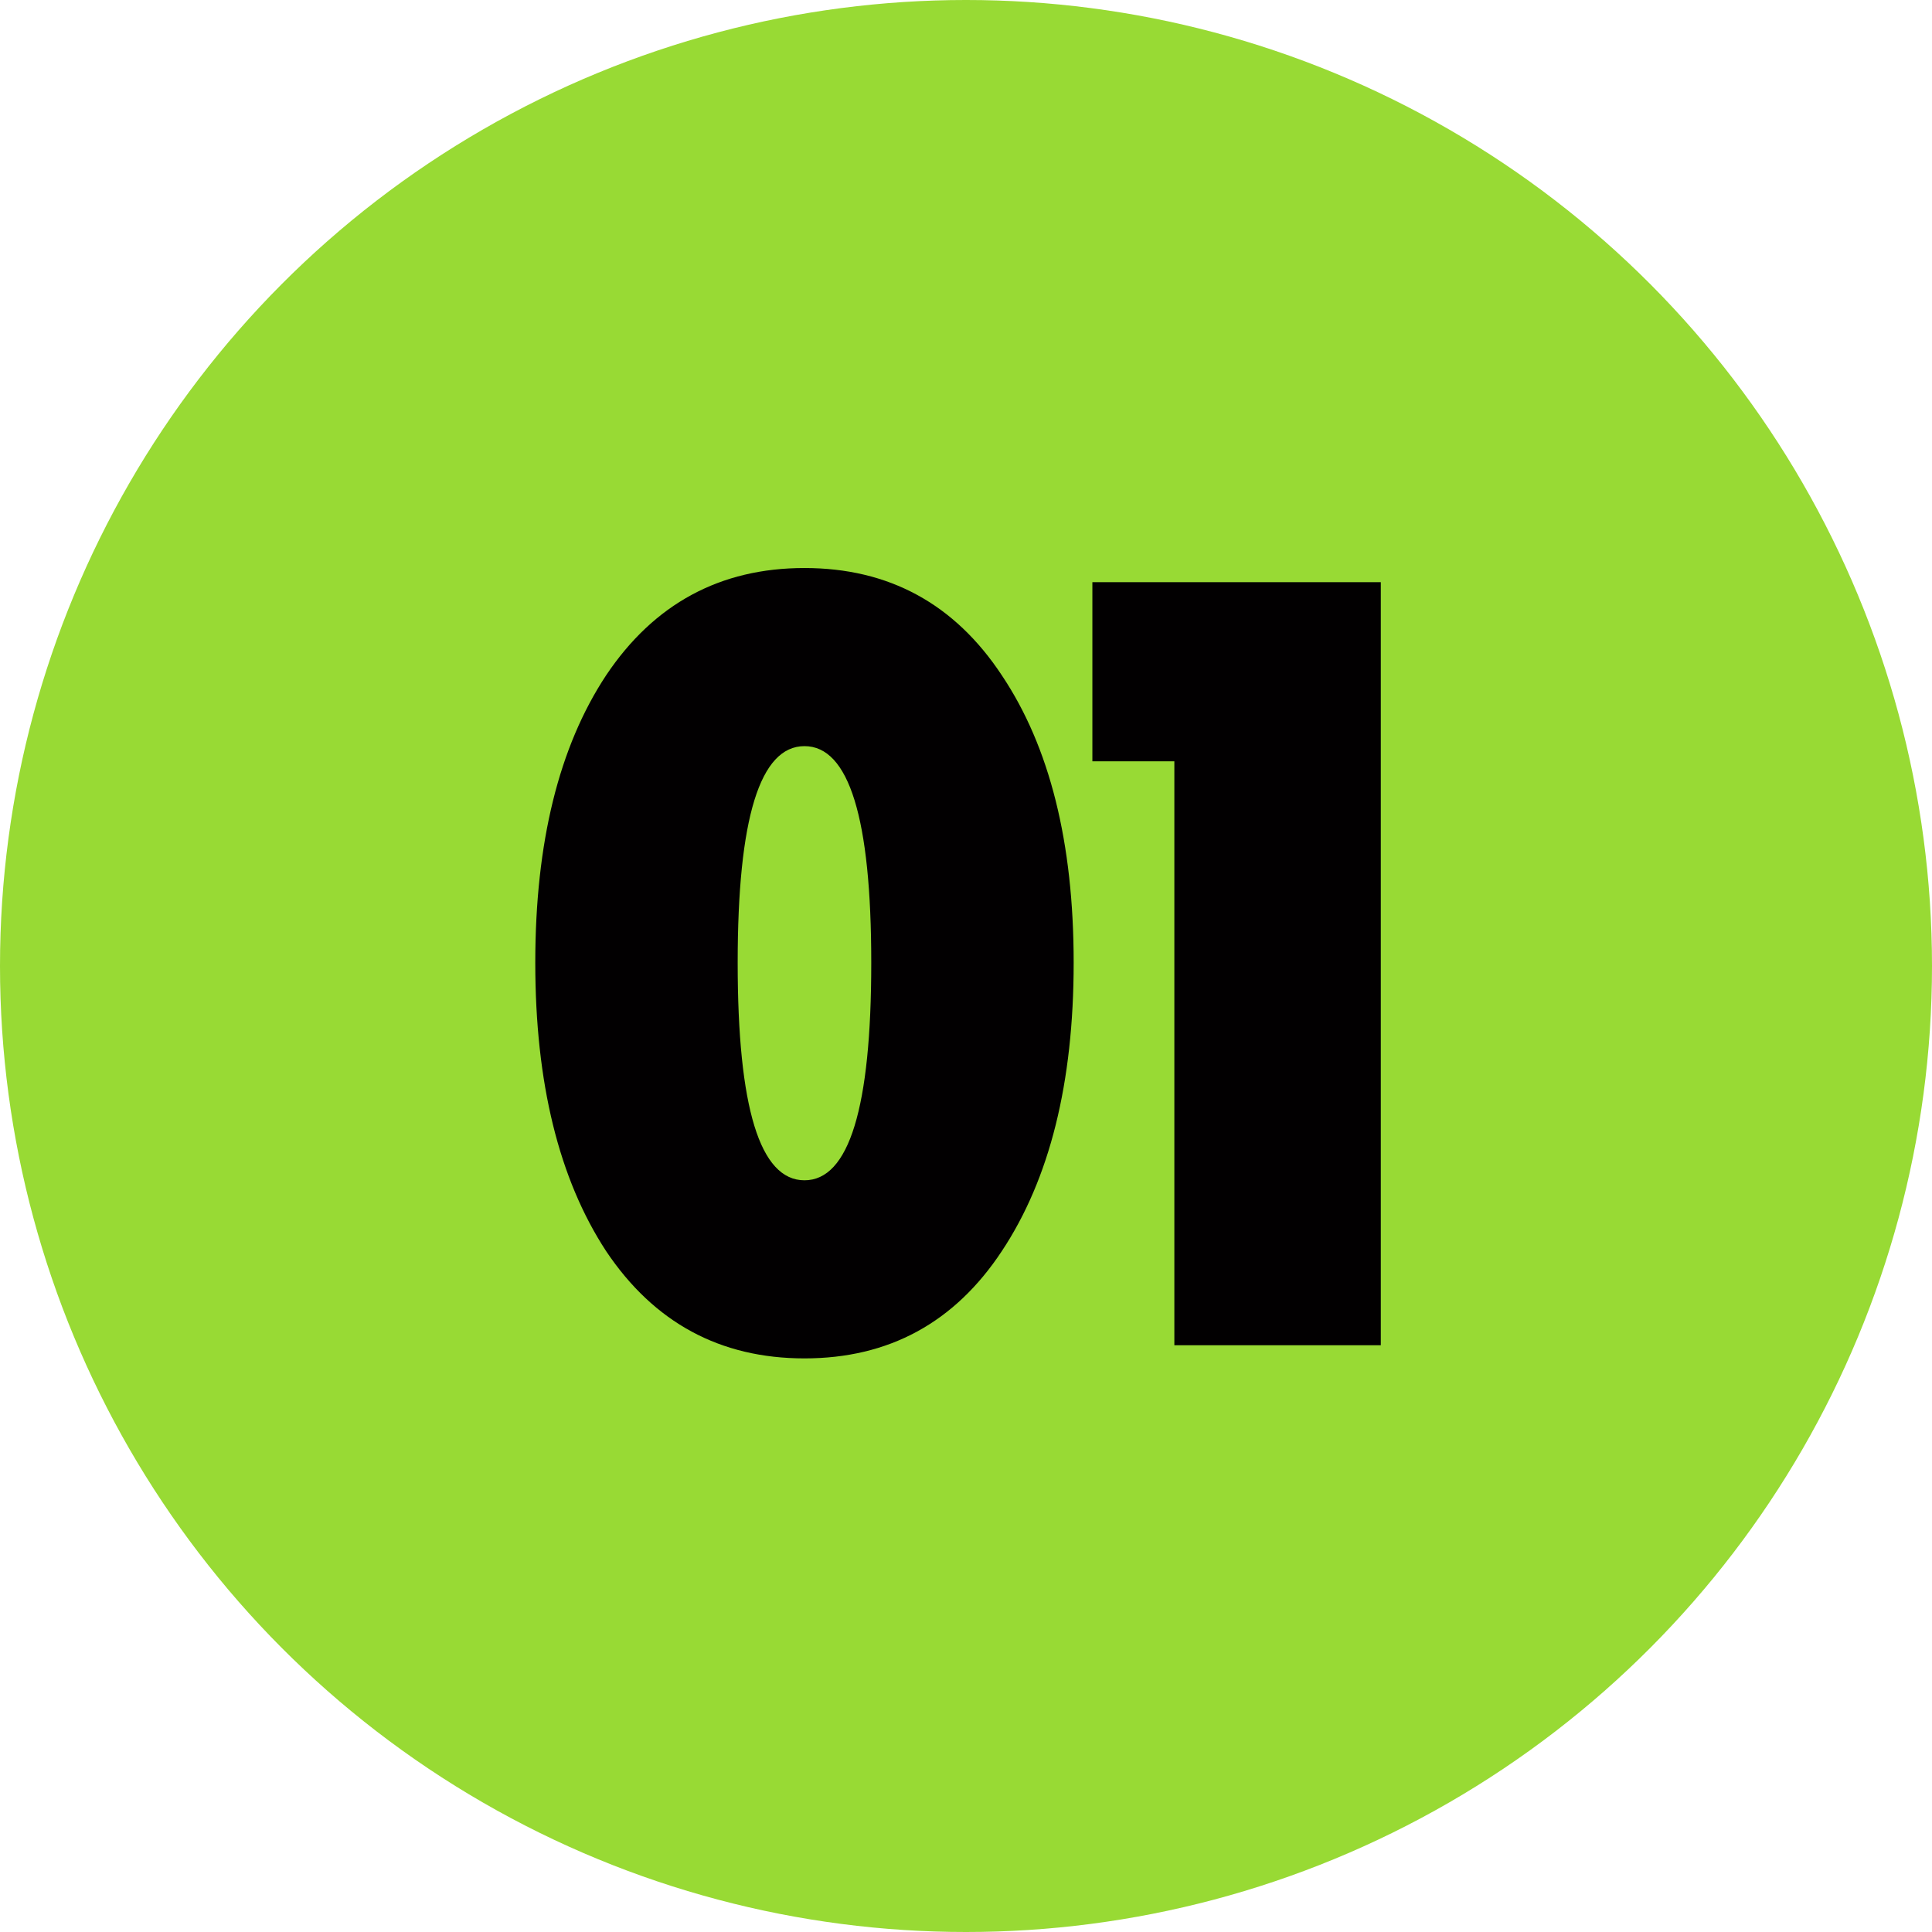
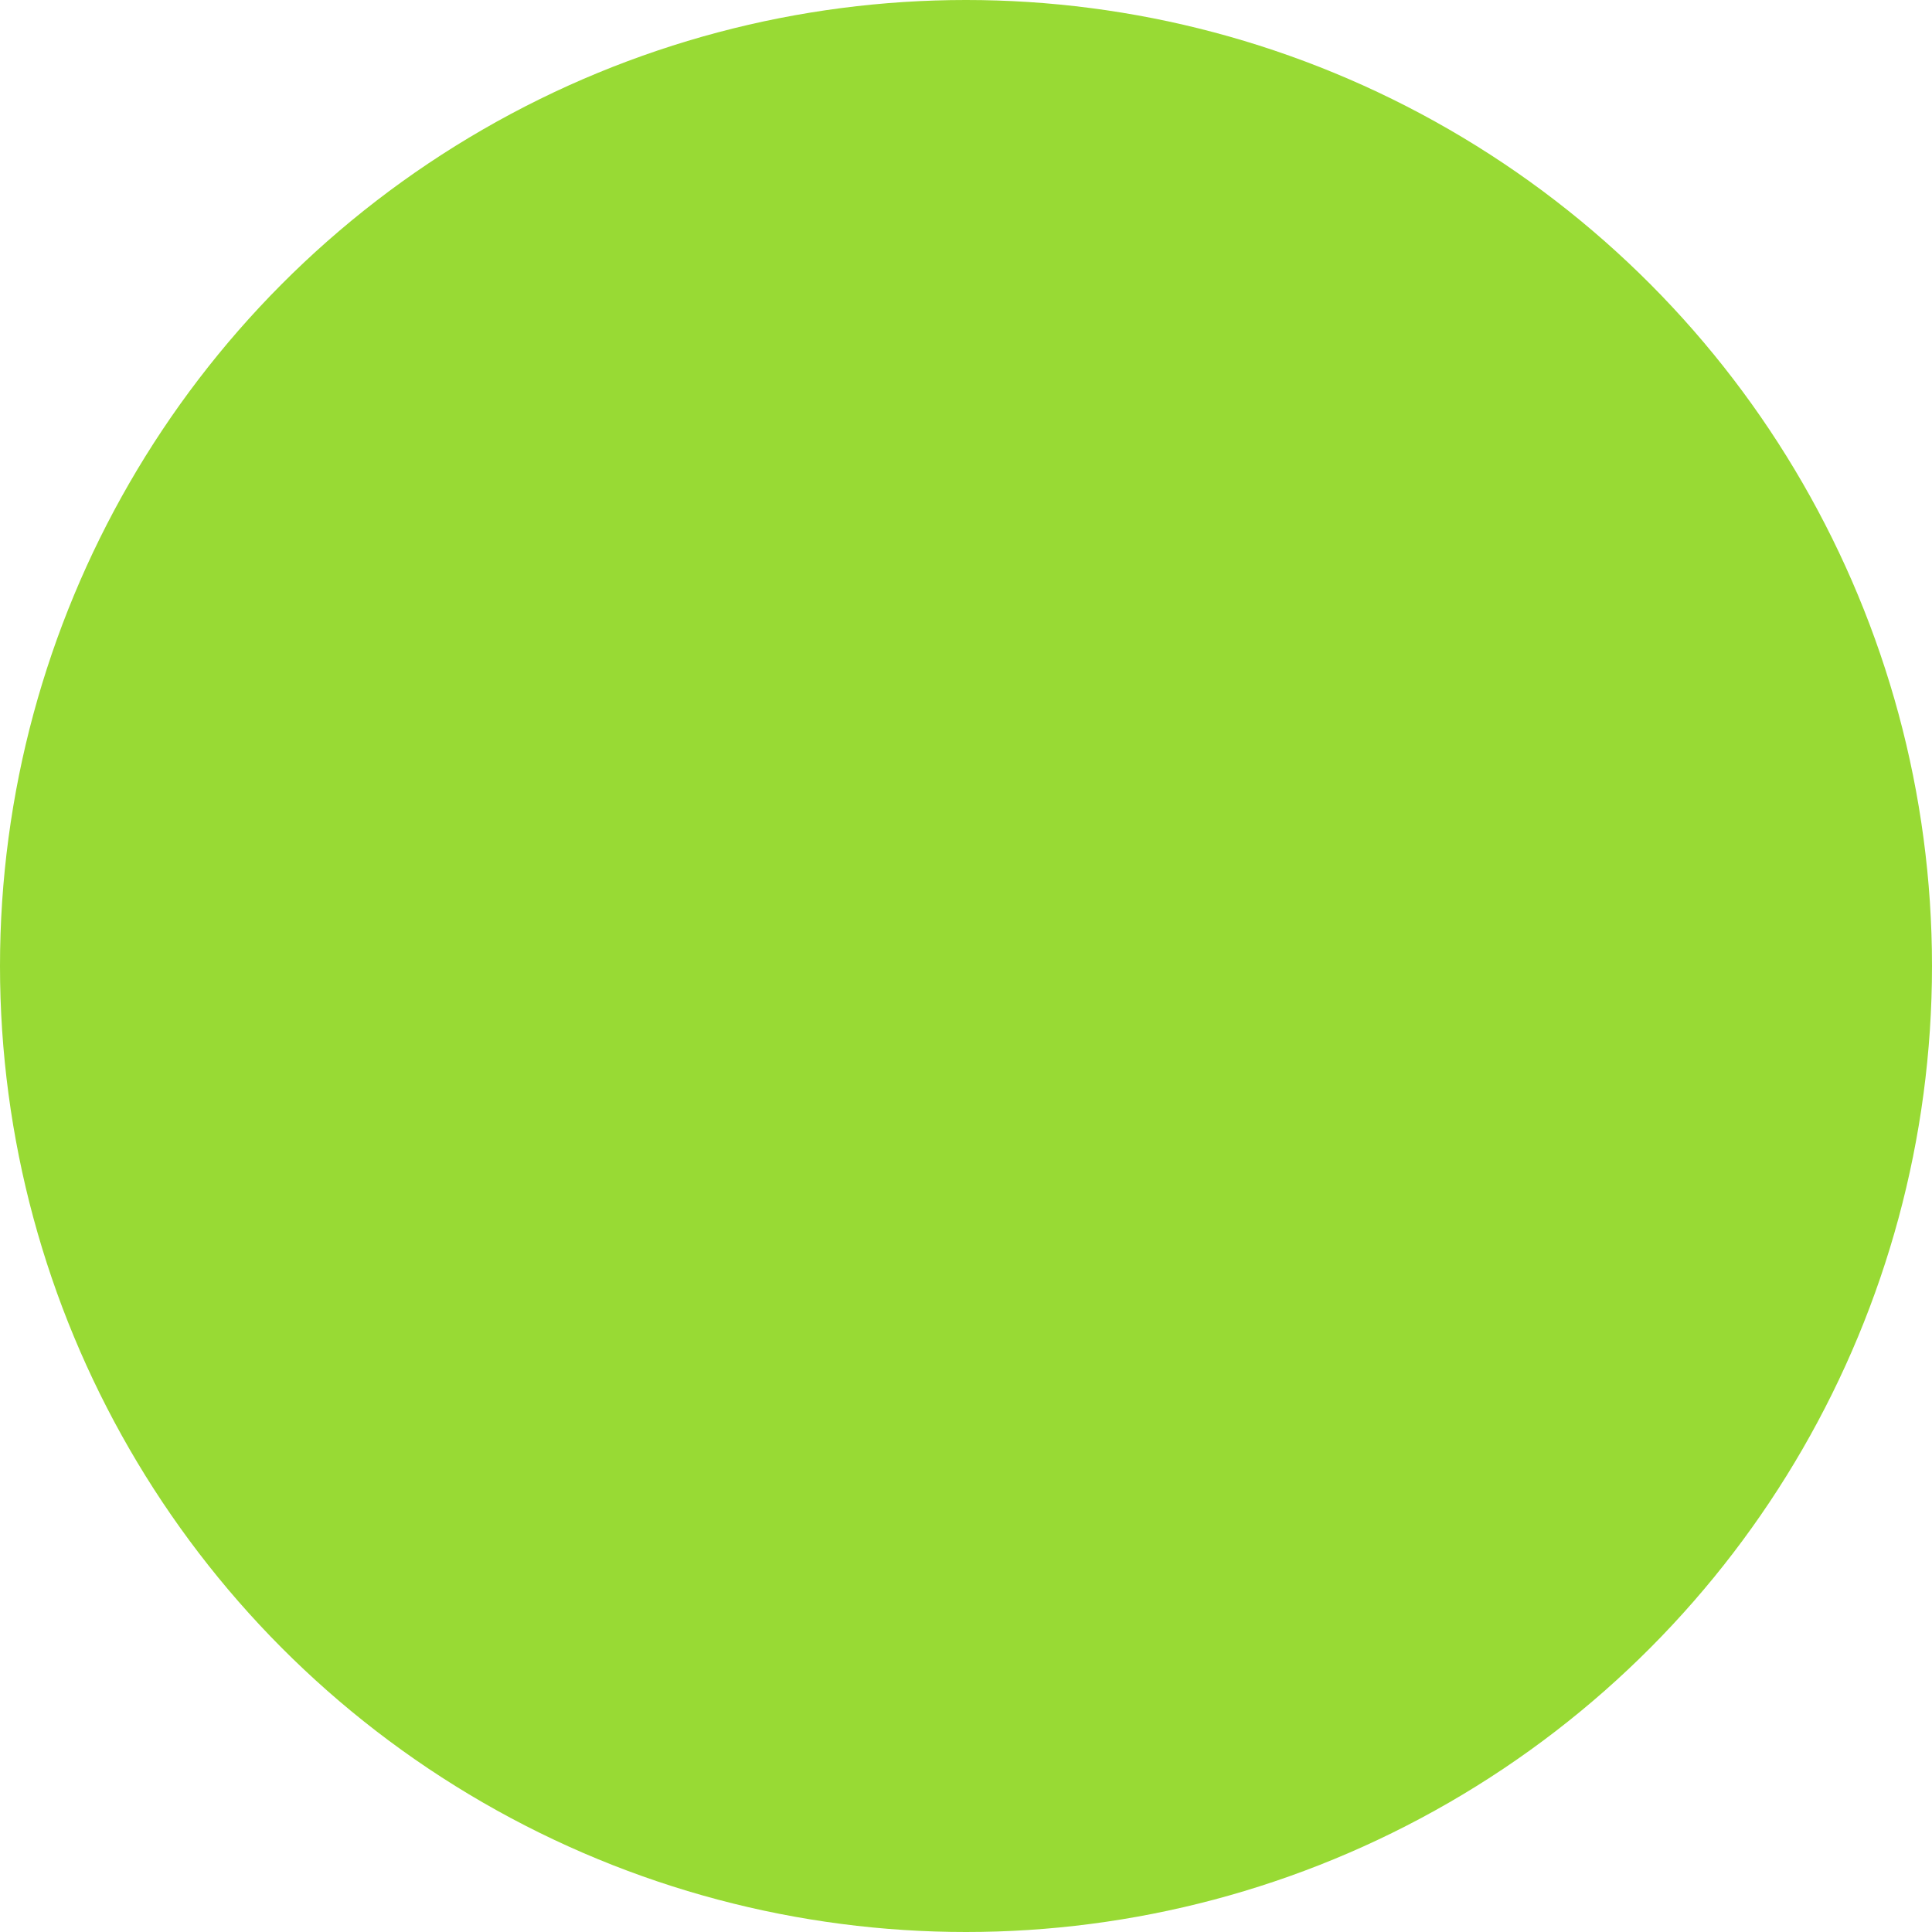
<svg xmlns="http://www.w3.org/2000/svg" width="135" height="135" viewBox="0 0 135 135" fill="none">
  <circle cx="67.5" cy="67.5" r="67.5" fill="#98DA34" />
-   <path d="M42.353 87.424C39.053 82.379 37.403 75.661 37.403 67.27C37.403 58.879 39.053 52.184 42.353 47.187C45.7 42.19 50.32 39.691 56.213 39.691C62.106 39.691 66.702 42.19 70.002 47.187C73.35 52.184 75.023 58.879 75.023 67.27C75.023 75.661 73.35 82.379 70.002 87.424C66.702 92.421 62.106 94.919 56.213 94.919C50.32 94.919 45.7 92.421 42.353 87.424ZM51.546 67.27C51.546 77.406 53.102 82.474 56.213 82.474C59.325 82.474 60.88 77.406 60.88 67.27C60.88 57.181 59.325 52.137 56.213 52.137C53.102 52.137 51.546 57.181 51.546 67.27ZM76.331 53.198V40.681H96.485V94H82.059V53.198H76.331Z" fill="#020001" />
</svg>